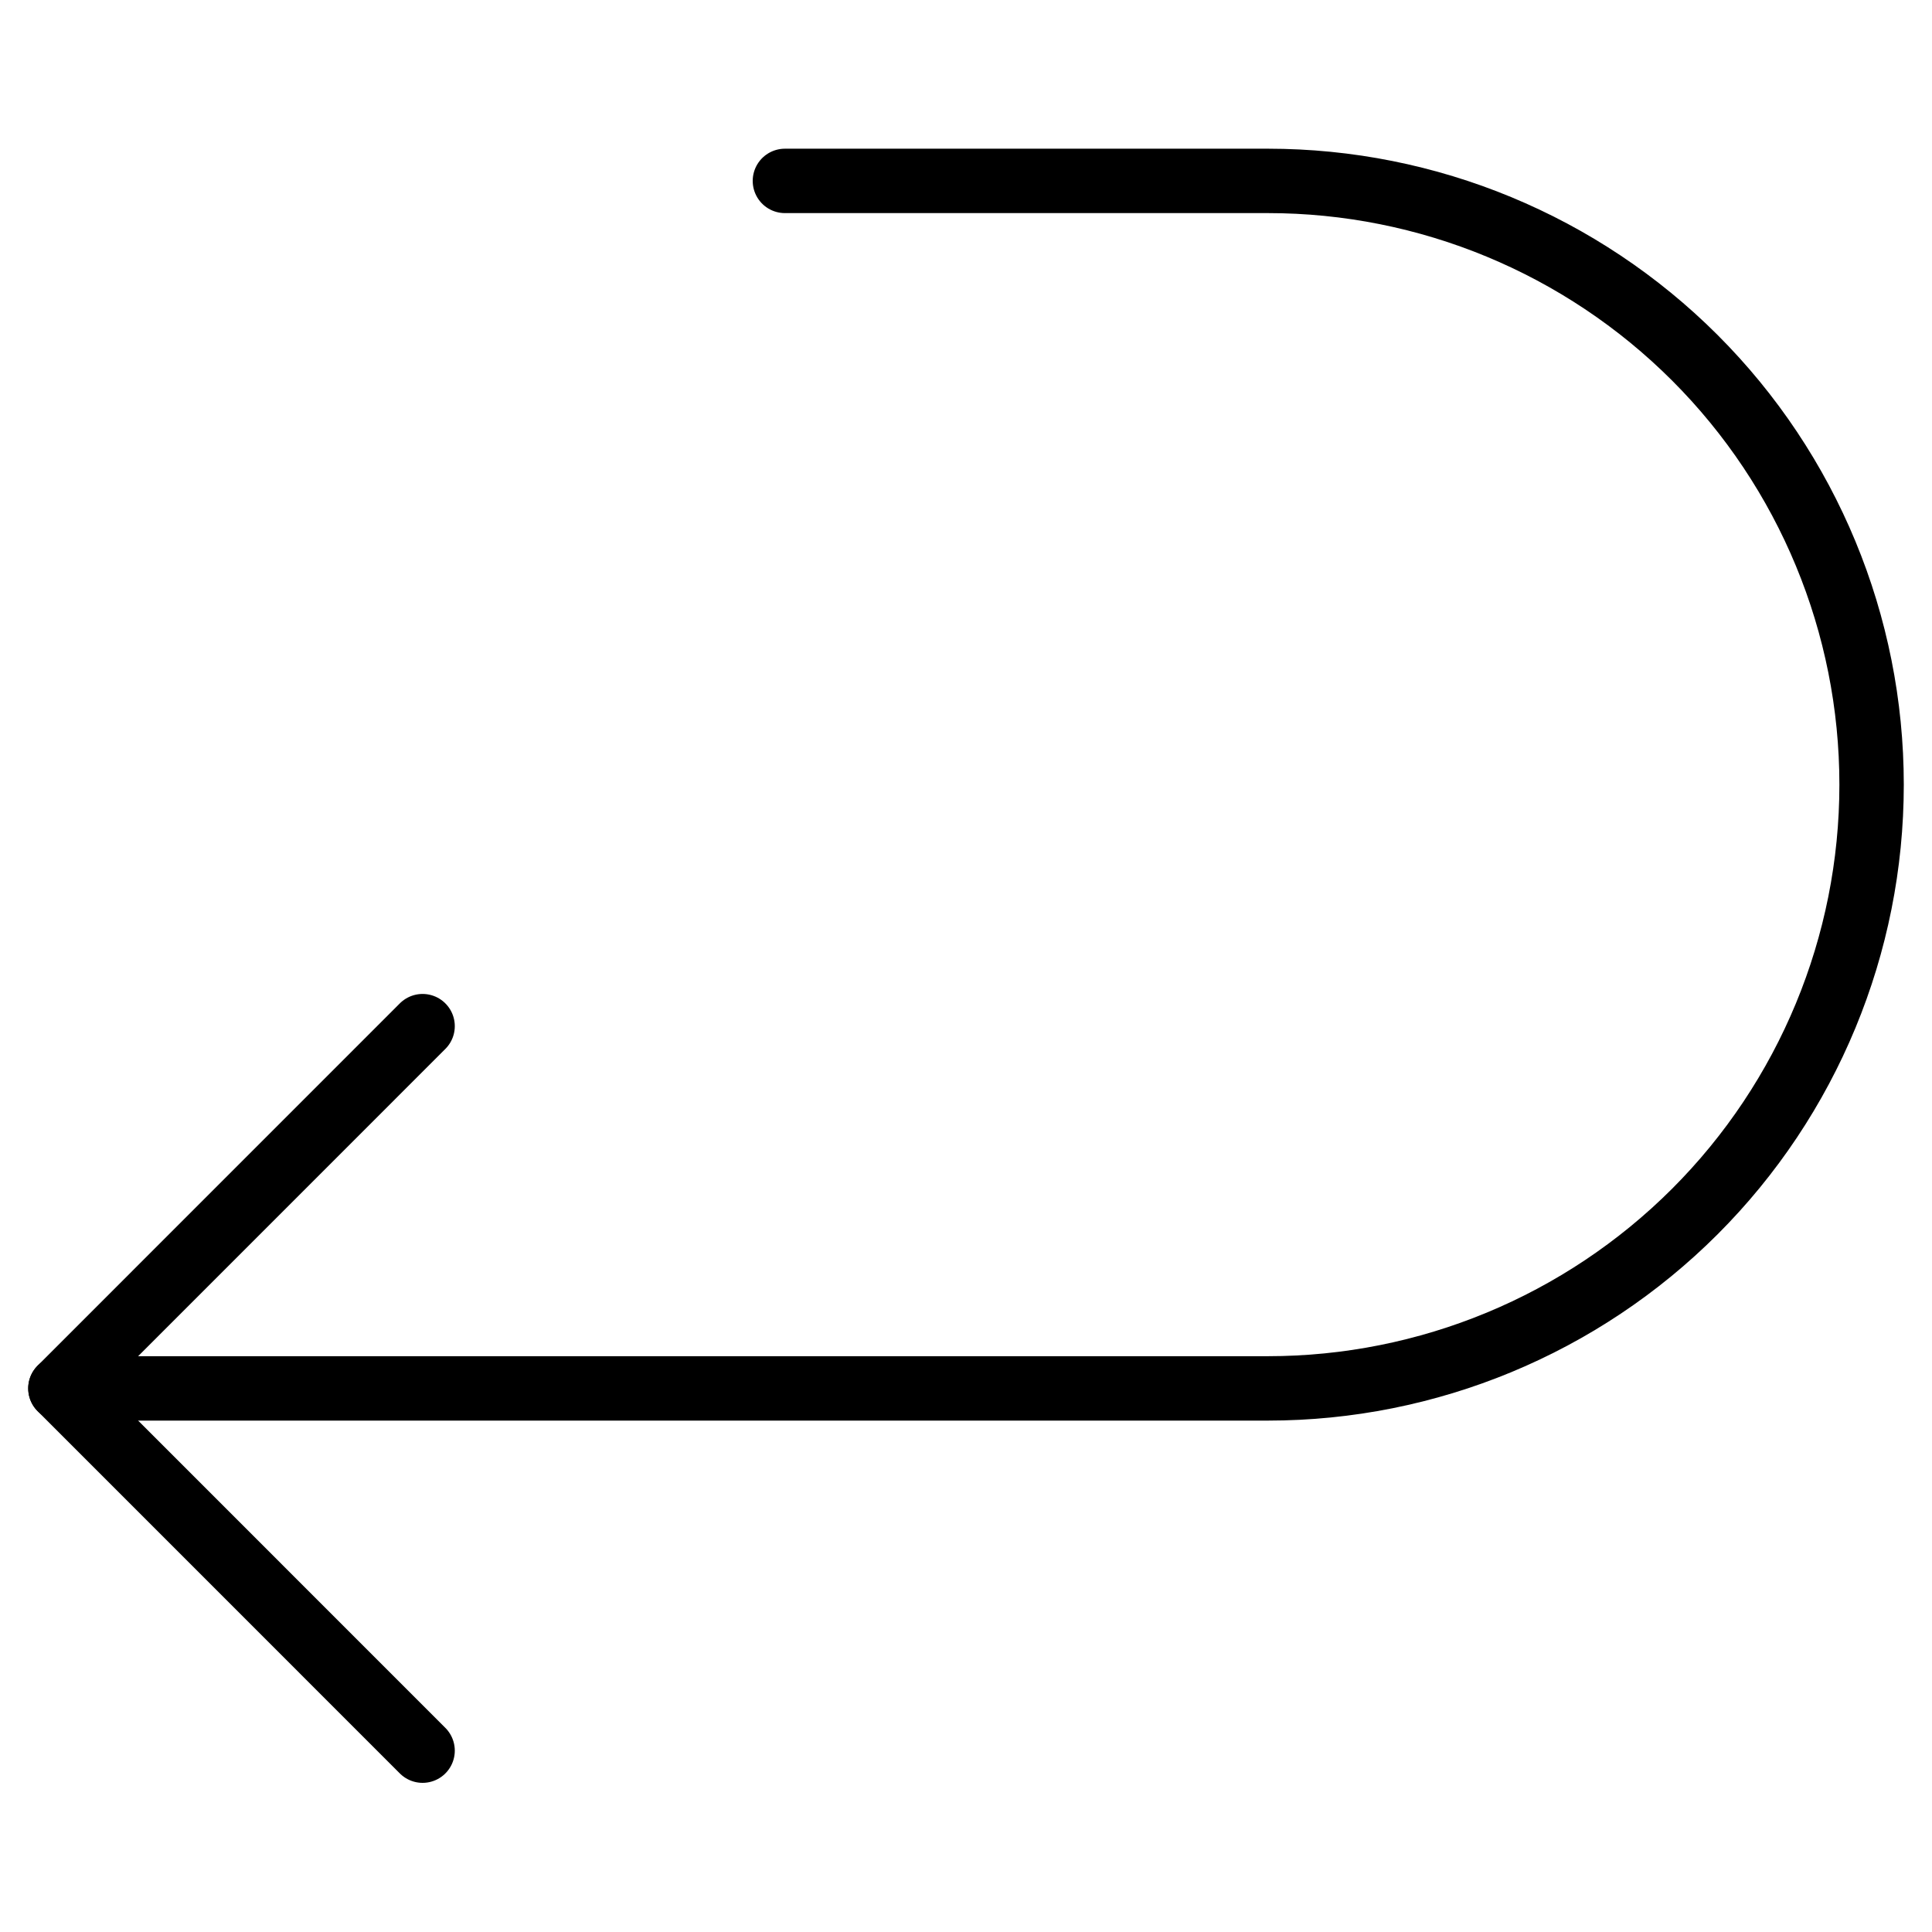
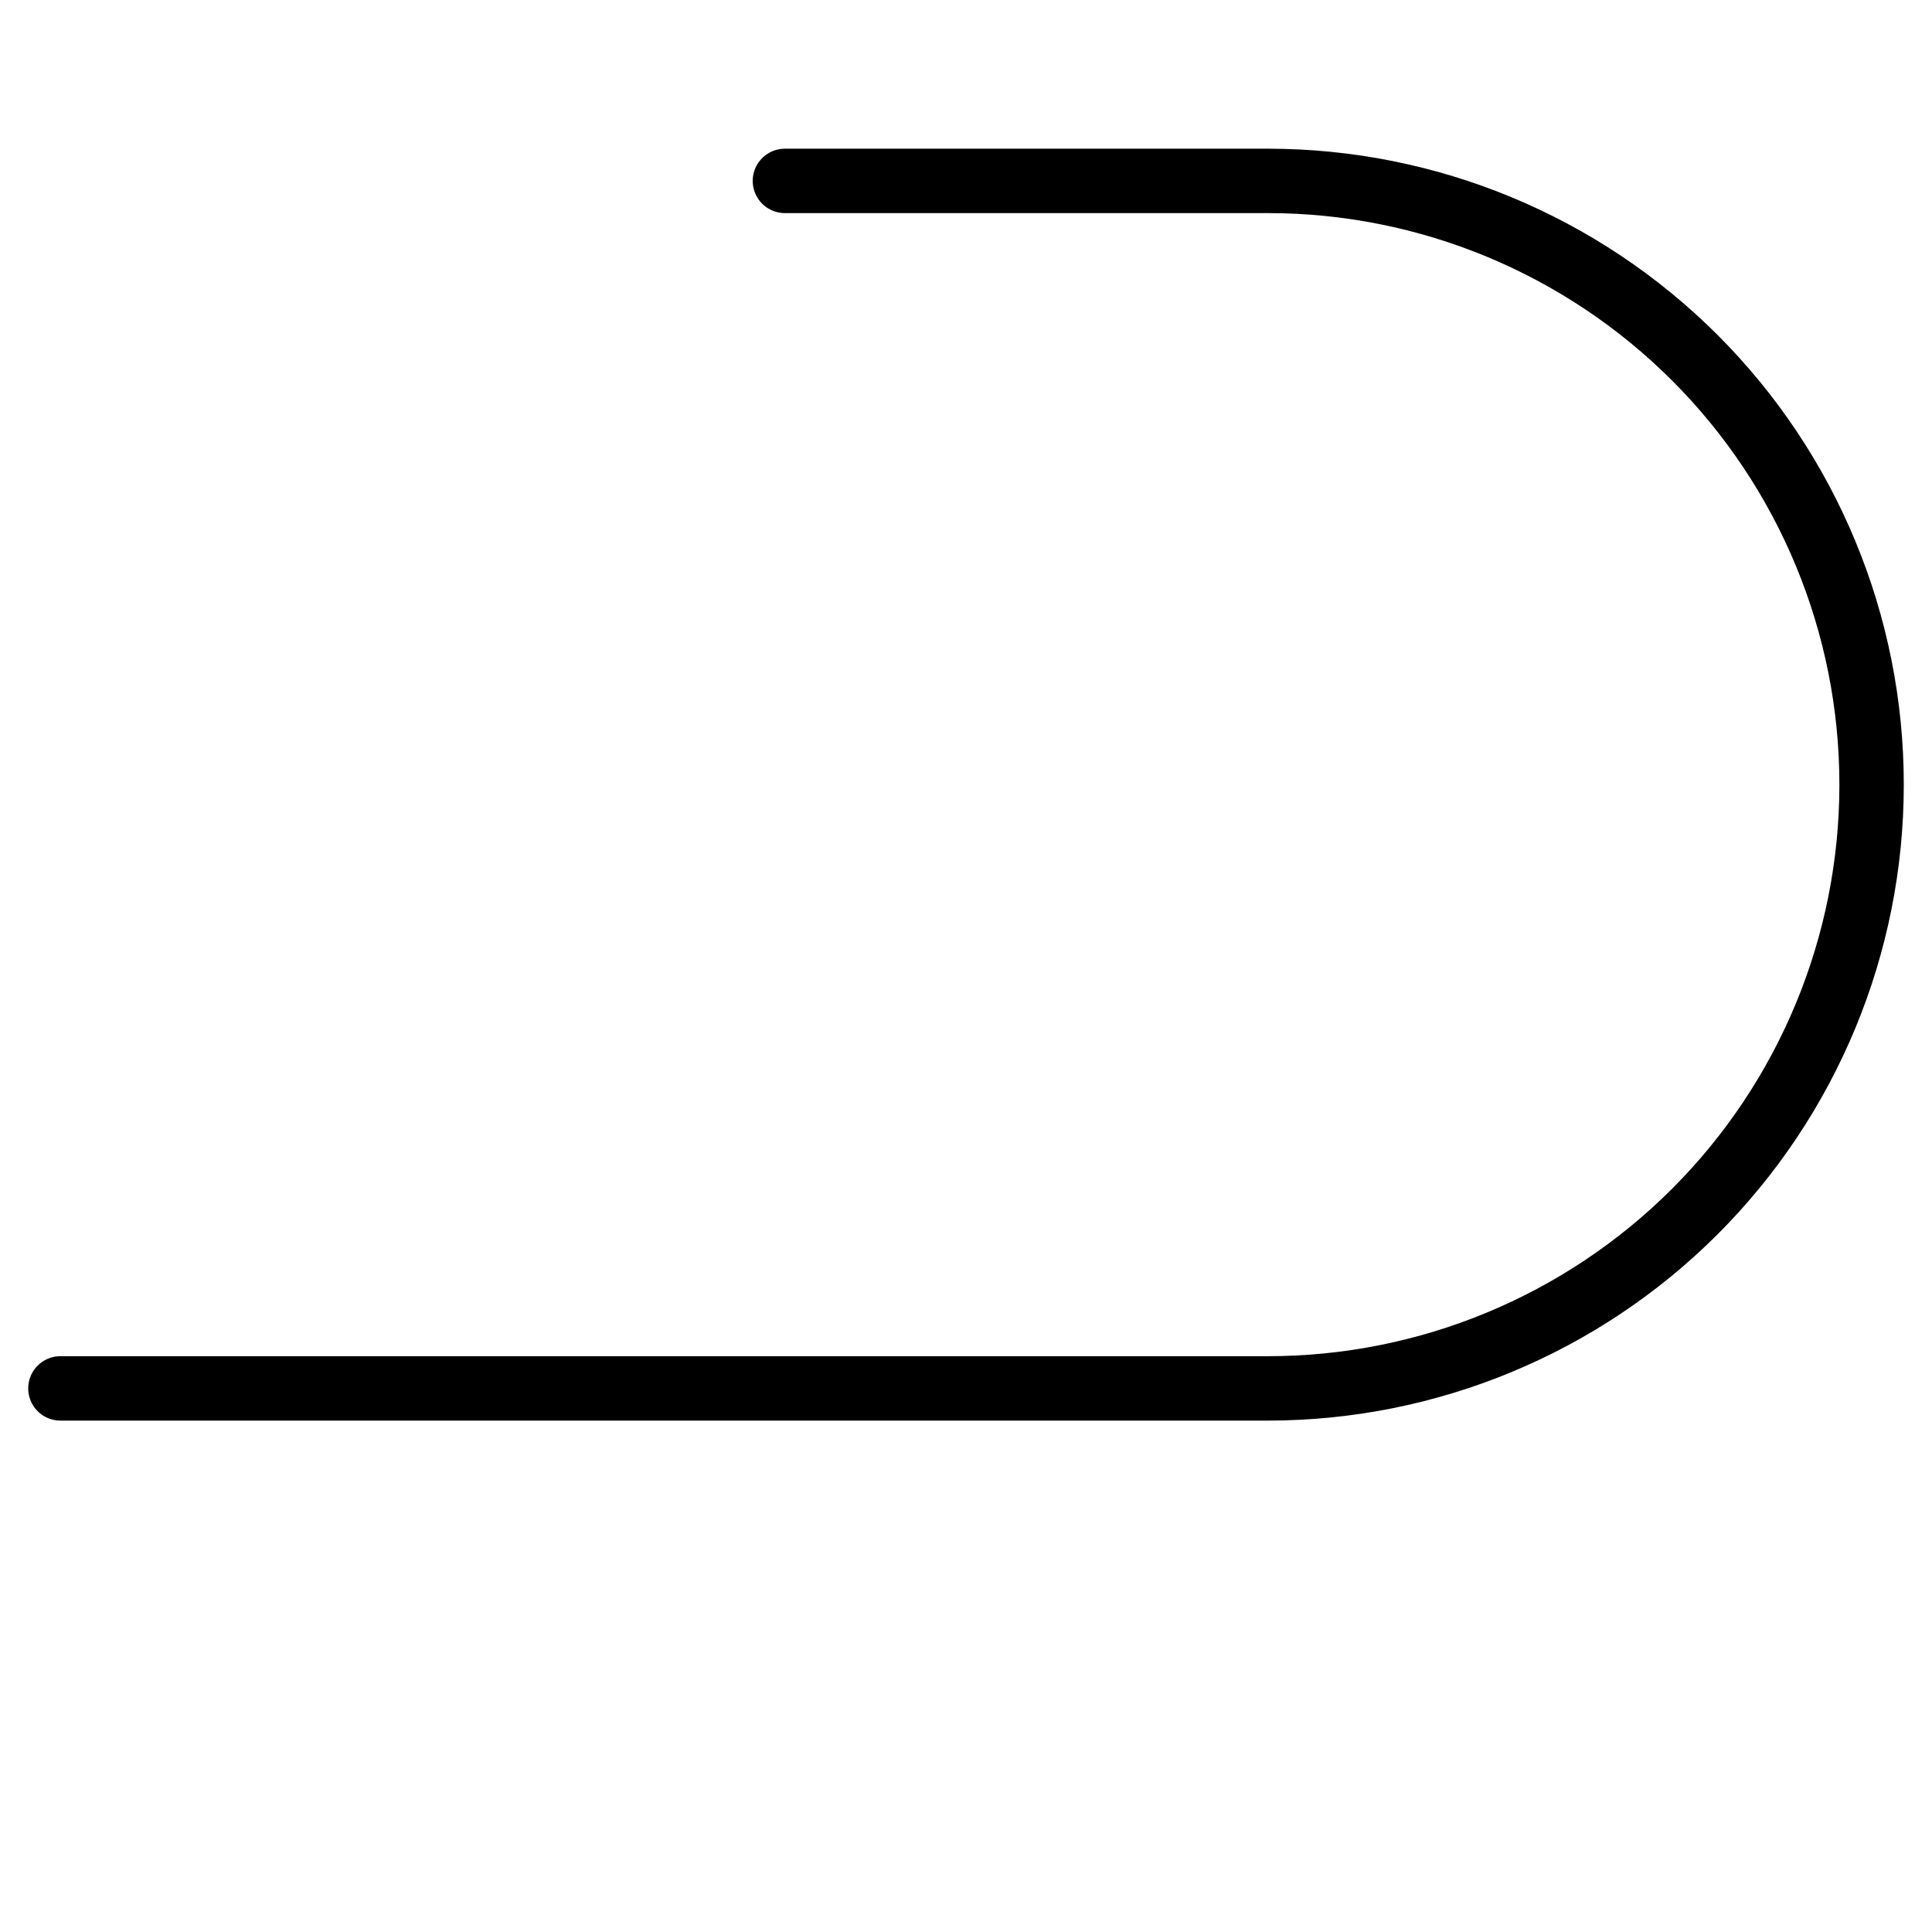
<svg xmlns="http://www.w3.org/2000/svg" width="30" height="30" viewBox="0 0 30 30" fill="none">
-   <path d="M6.562 27.184L0.938 21.559L6.562 15.934" stroke="black" stroke-linecap="round" stroke-linejoin="round" />
  <path d="M0.938 21.559H19.688C22.174 21.559 24.558 20.571 26.317 18.813C28.075 17.055 29.062 14.67 29.062 12.184C29.062 9.697 28.075 7.313 26.317 5.555C24.558 3.797 22.174 2.809 19.688 2.809H12.188" stroke="black" stroke-linecap="round" stroke-linejoin="round" />
</svg>